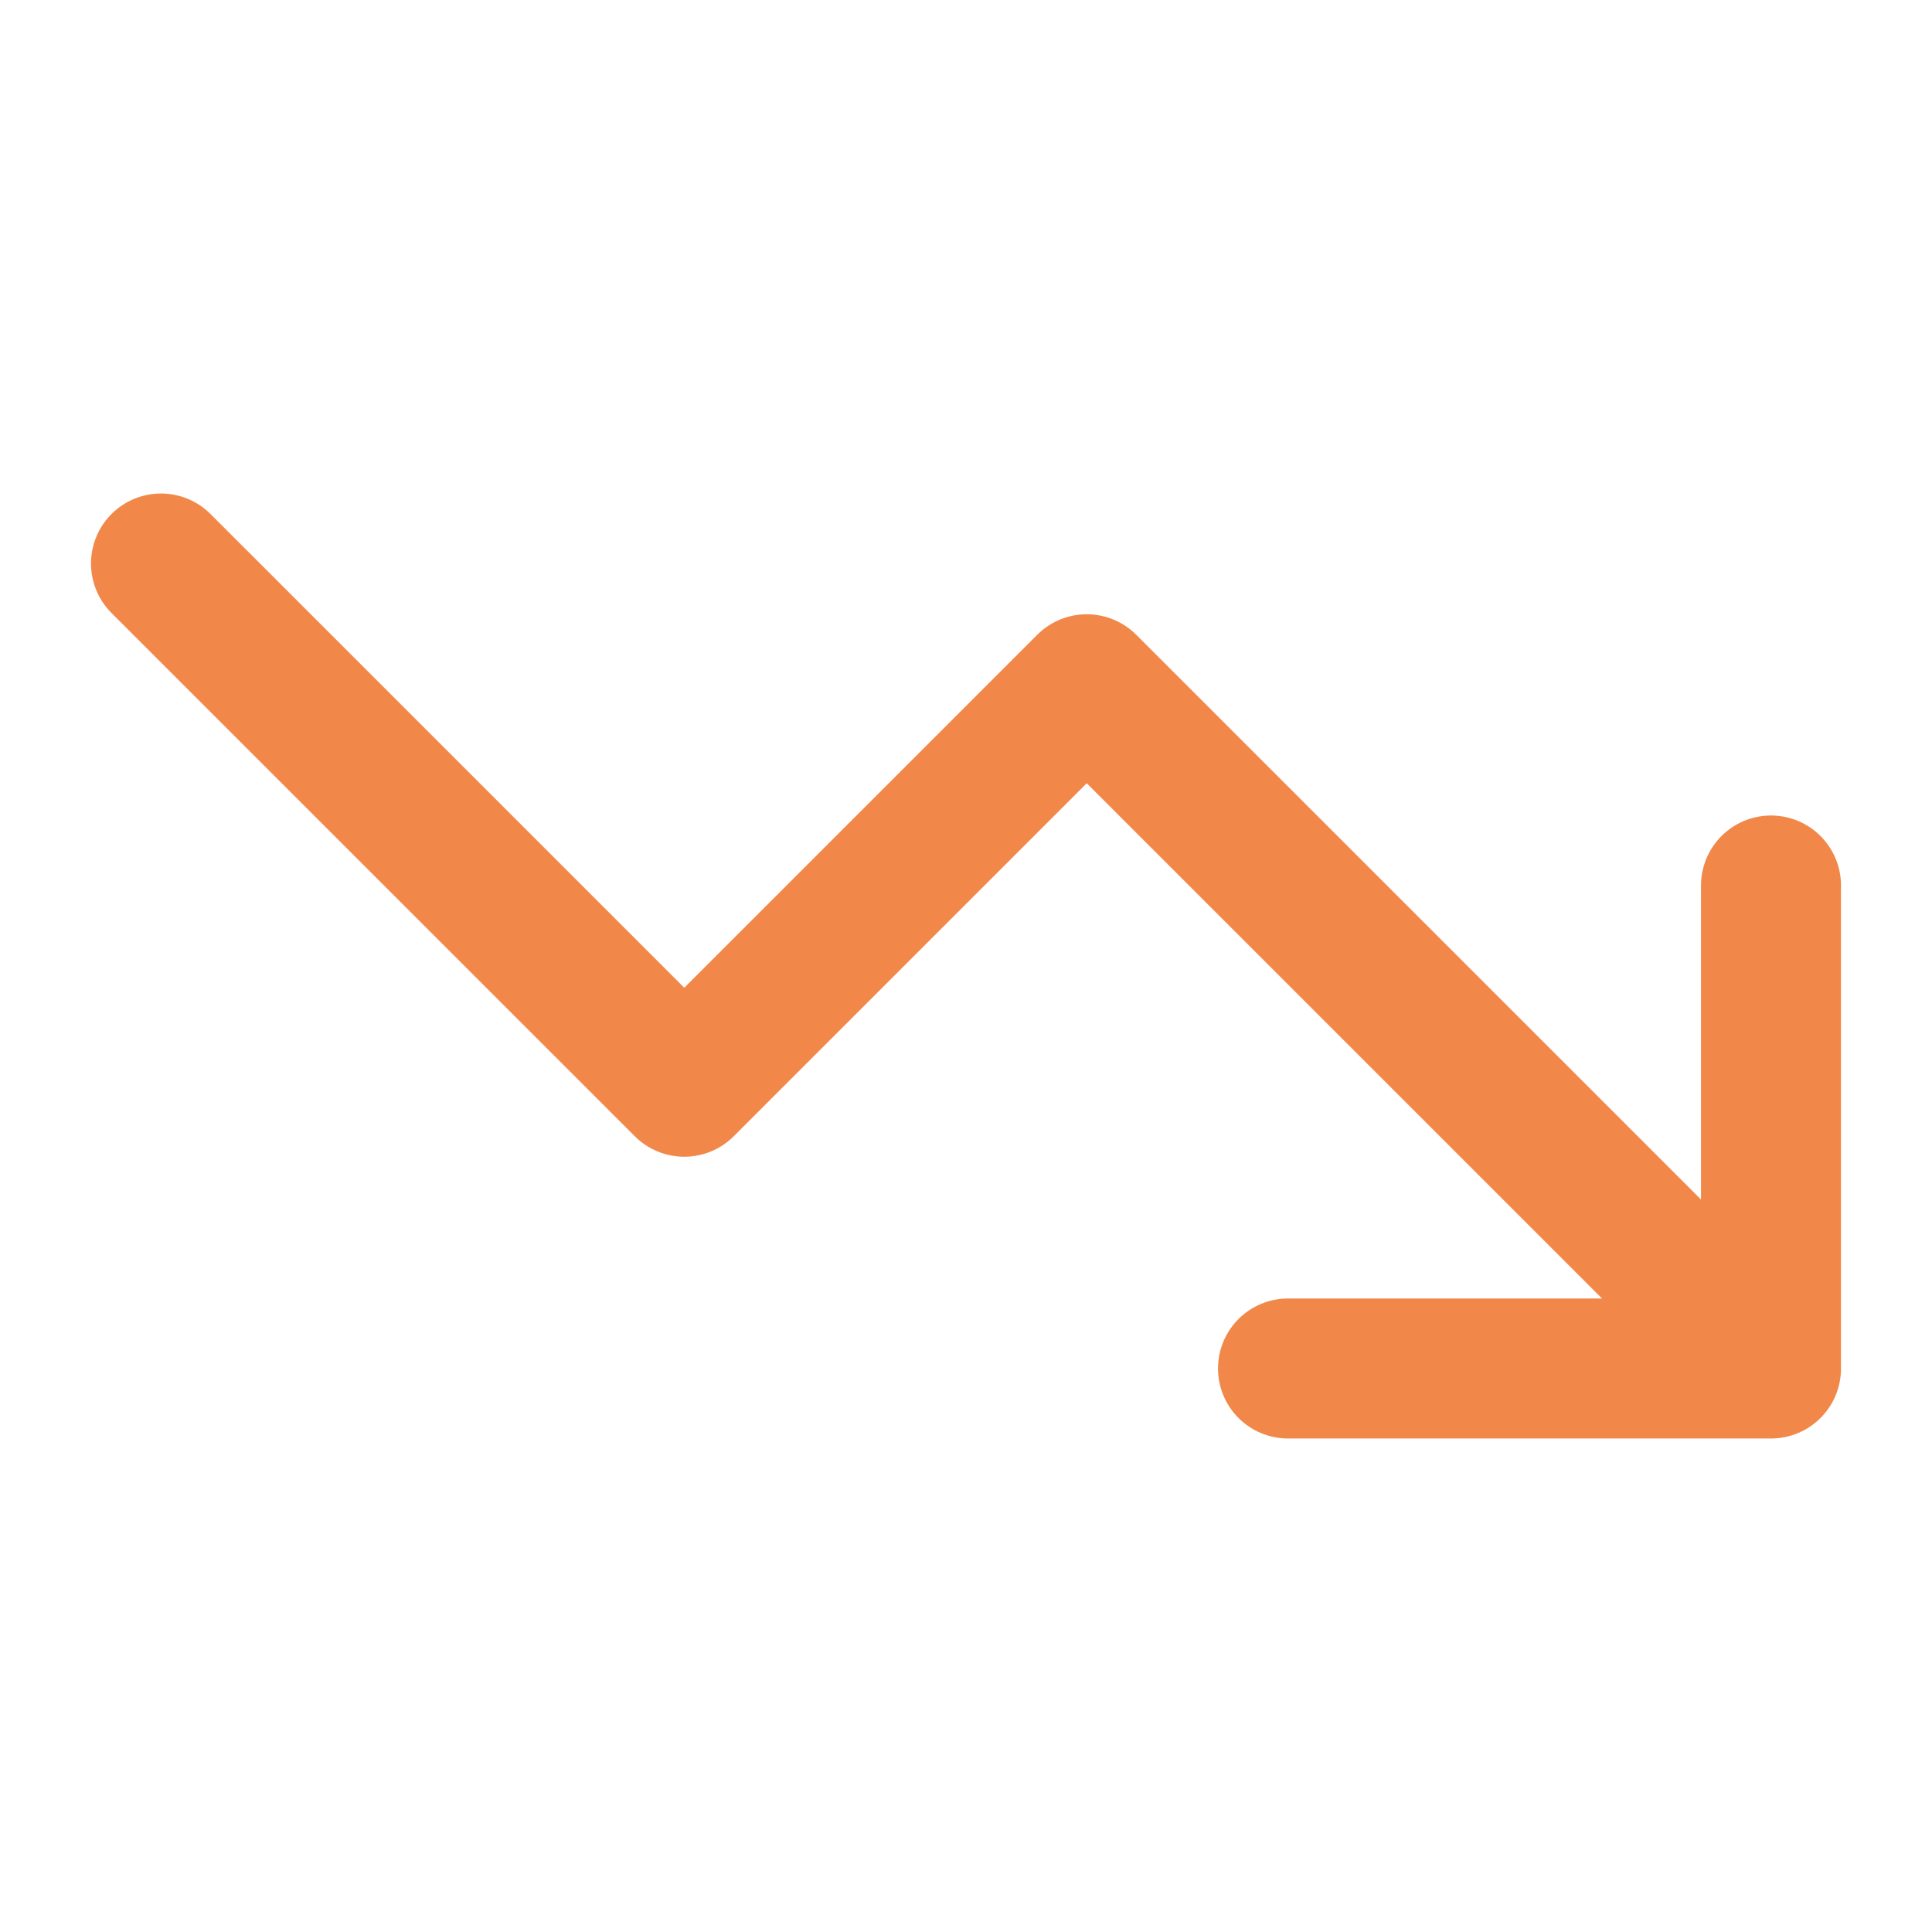
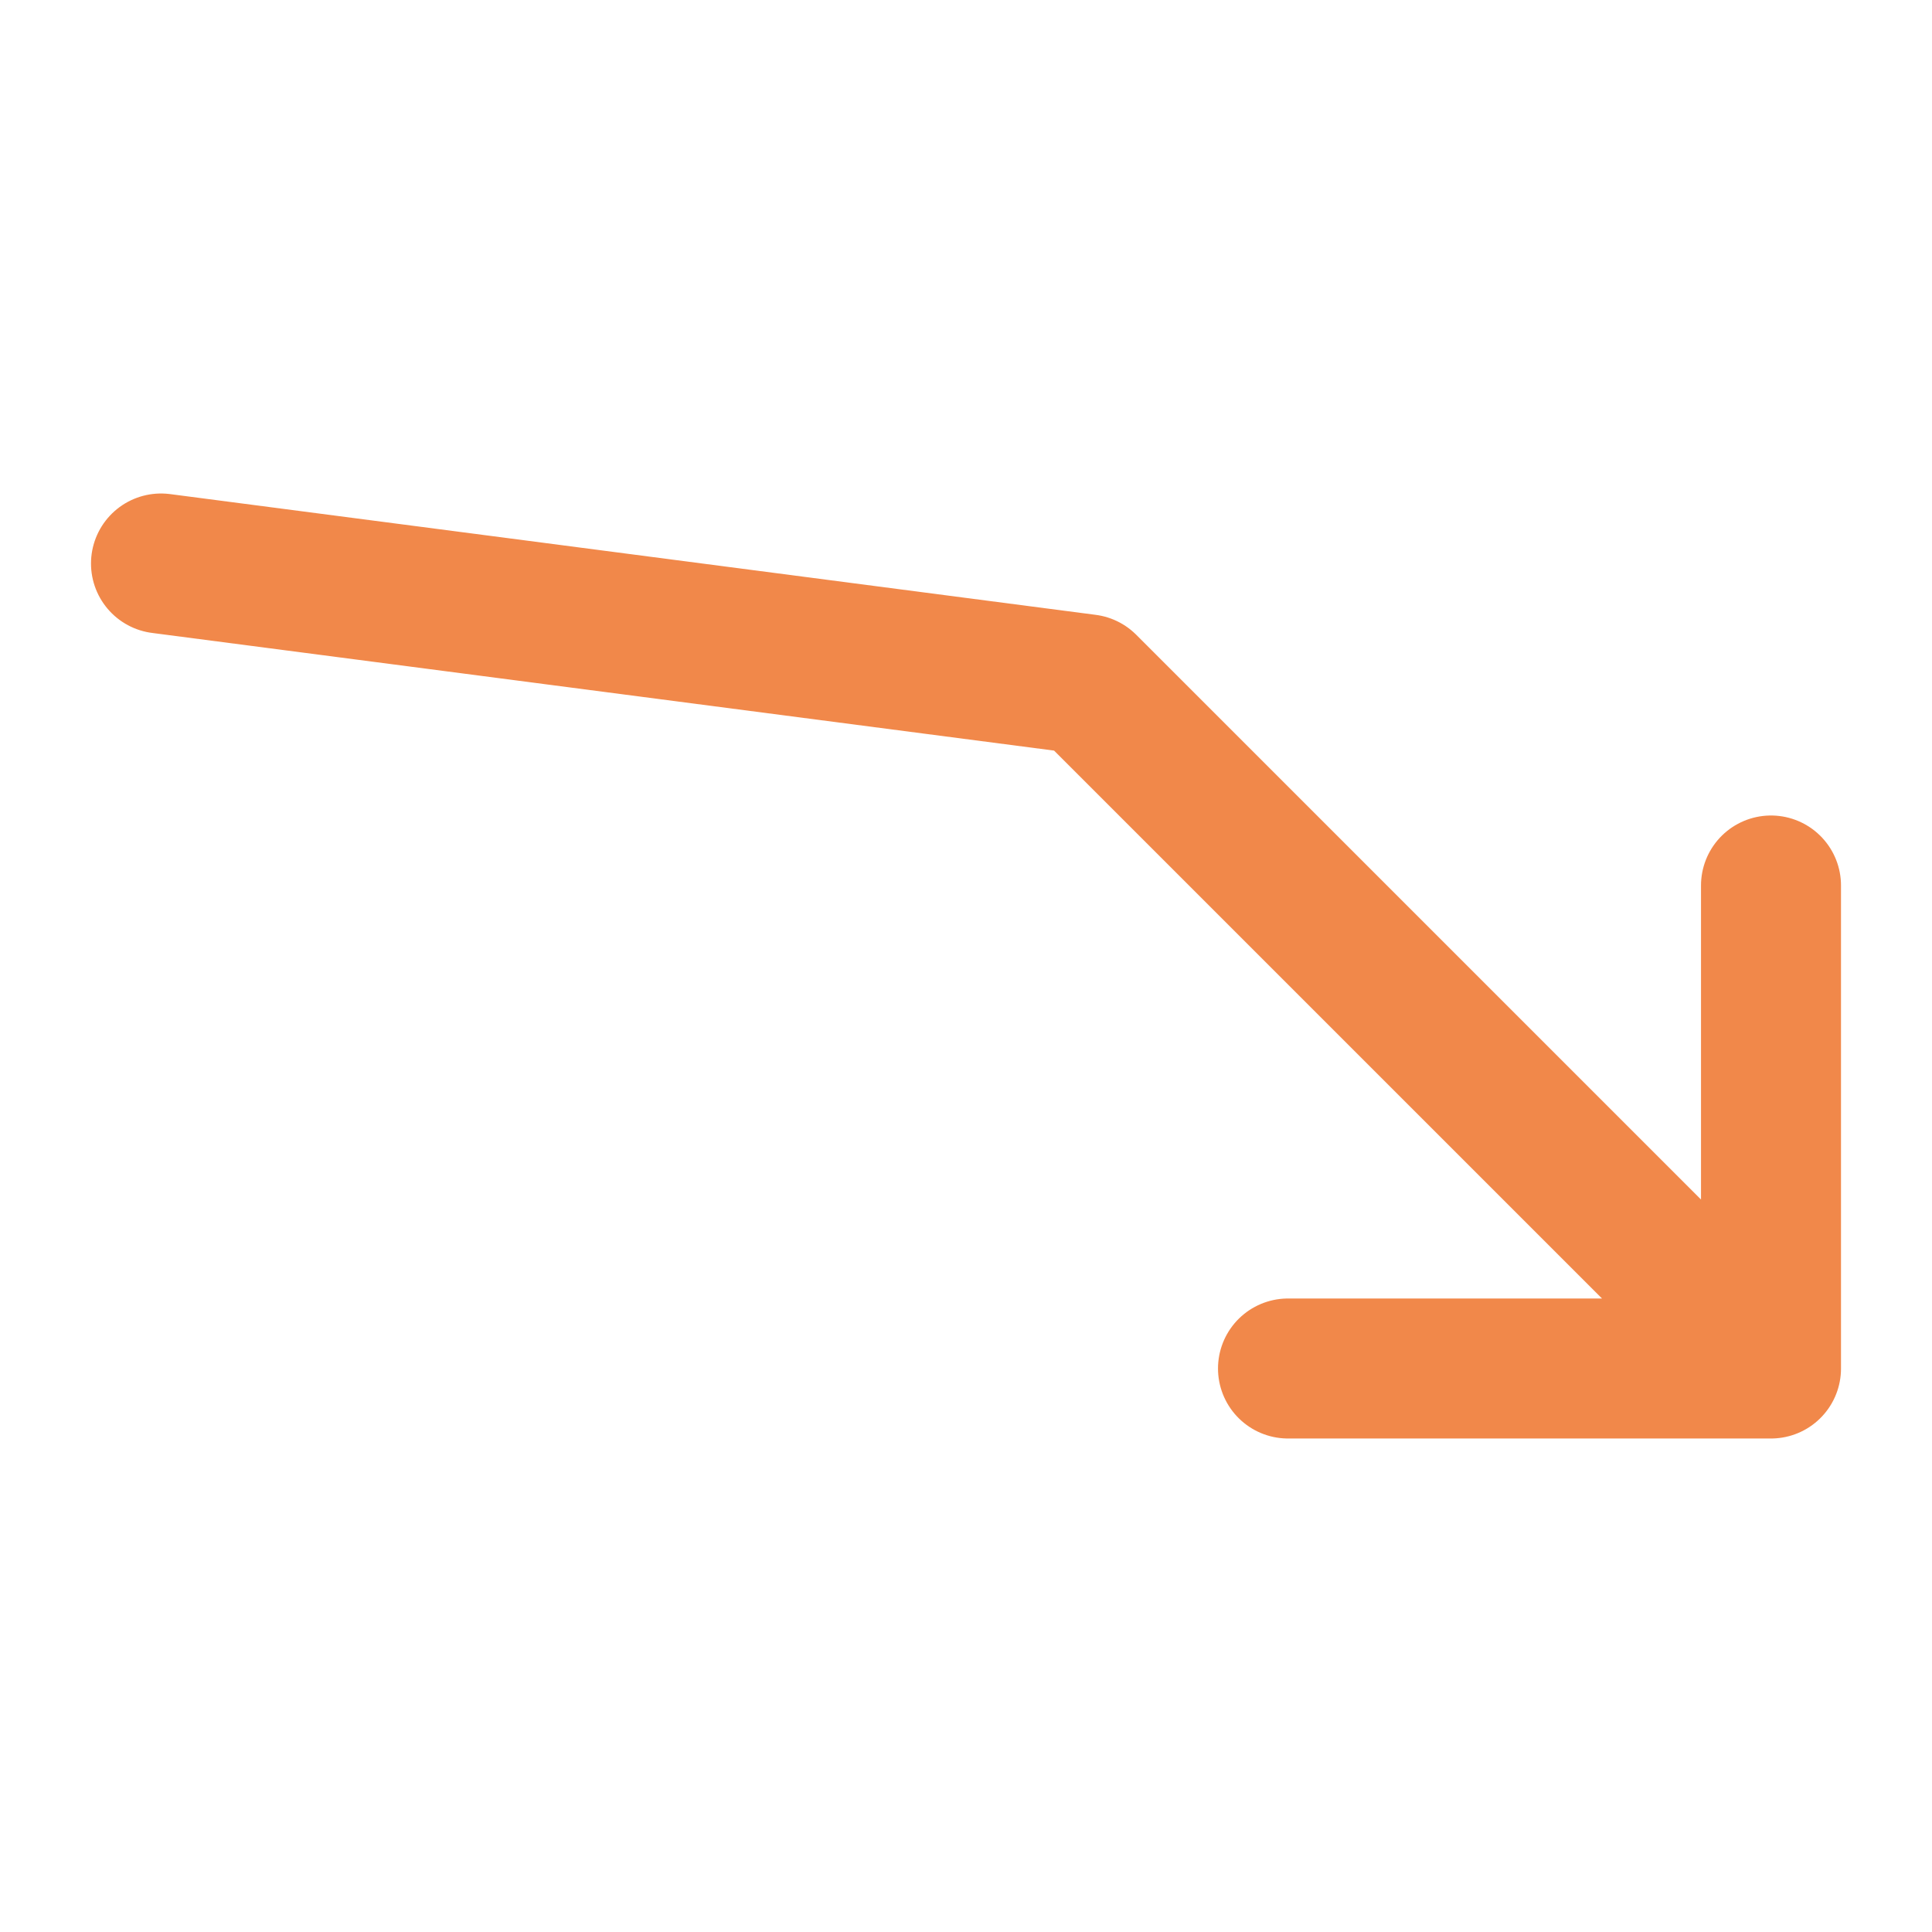
<svg xmlns="http://www.w3.org/2000/svg" width="69" height="69" viewBox="0 0 69 69" fill="none">
-   <path d="M46 48.875H63.25M63.25 48.875V31.625M63.25 48.875L38.812 24.438L24.438 38.812L5.75 20.125" stroke="#F1884A" stroke-width="5" stroke-linecap="round" stroke-linejoin="round" />
+   <path d="M46 48.875H63.25M63.25 48.875V31.625M63.25 48.875L38.812 24.438L5.75 20.125" stroke="#F1884A" stroke-width="5" stroke-linecap="round" stroke-linejoin="round" />
</svg>